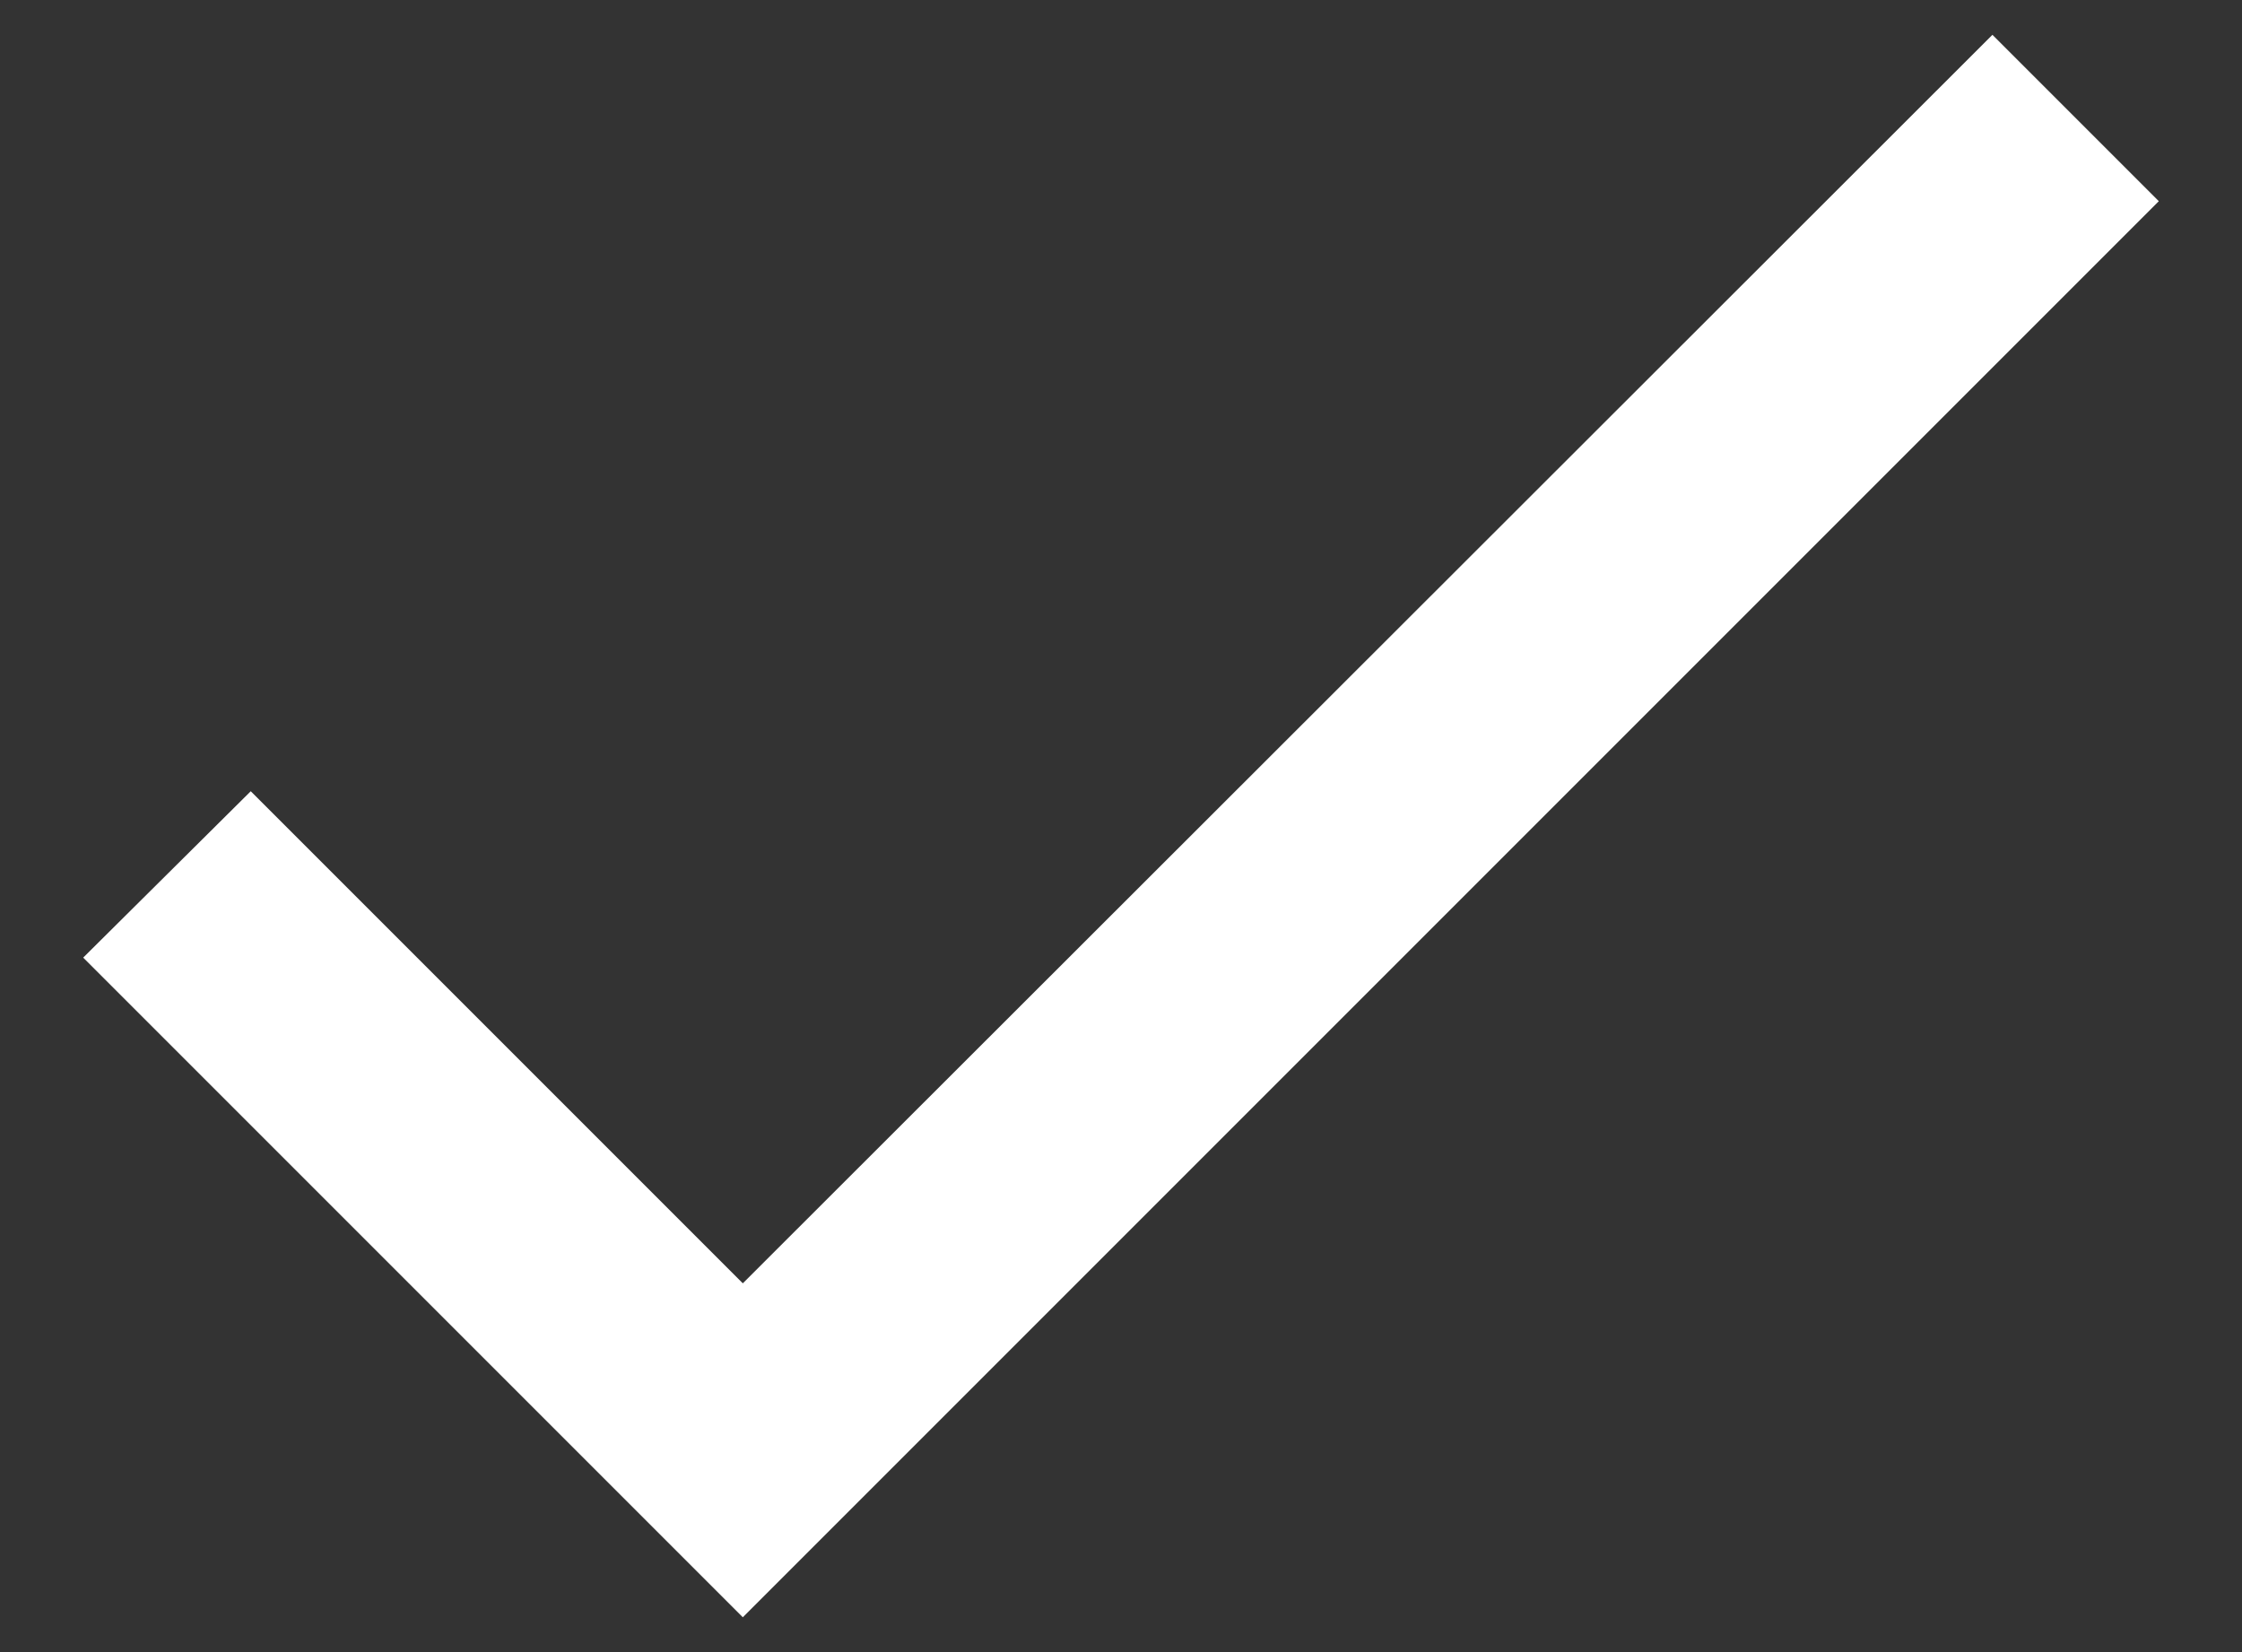
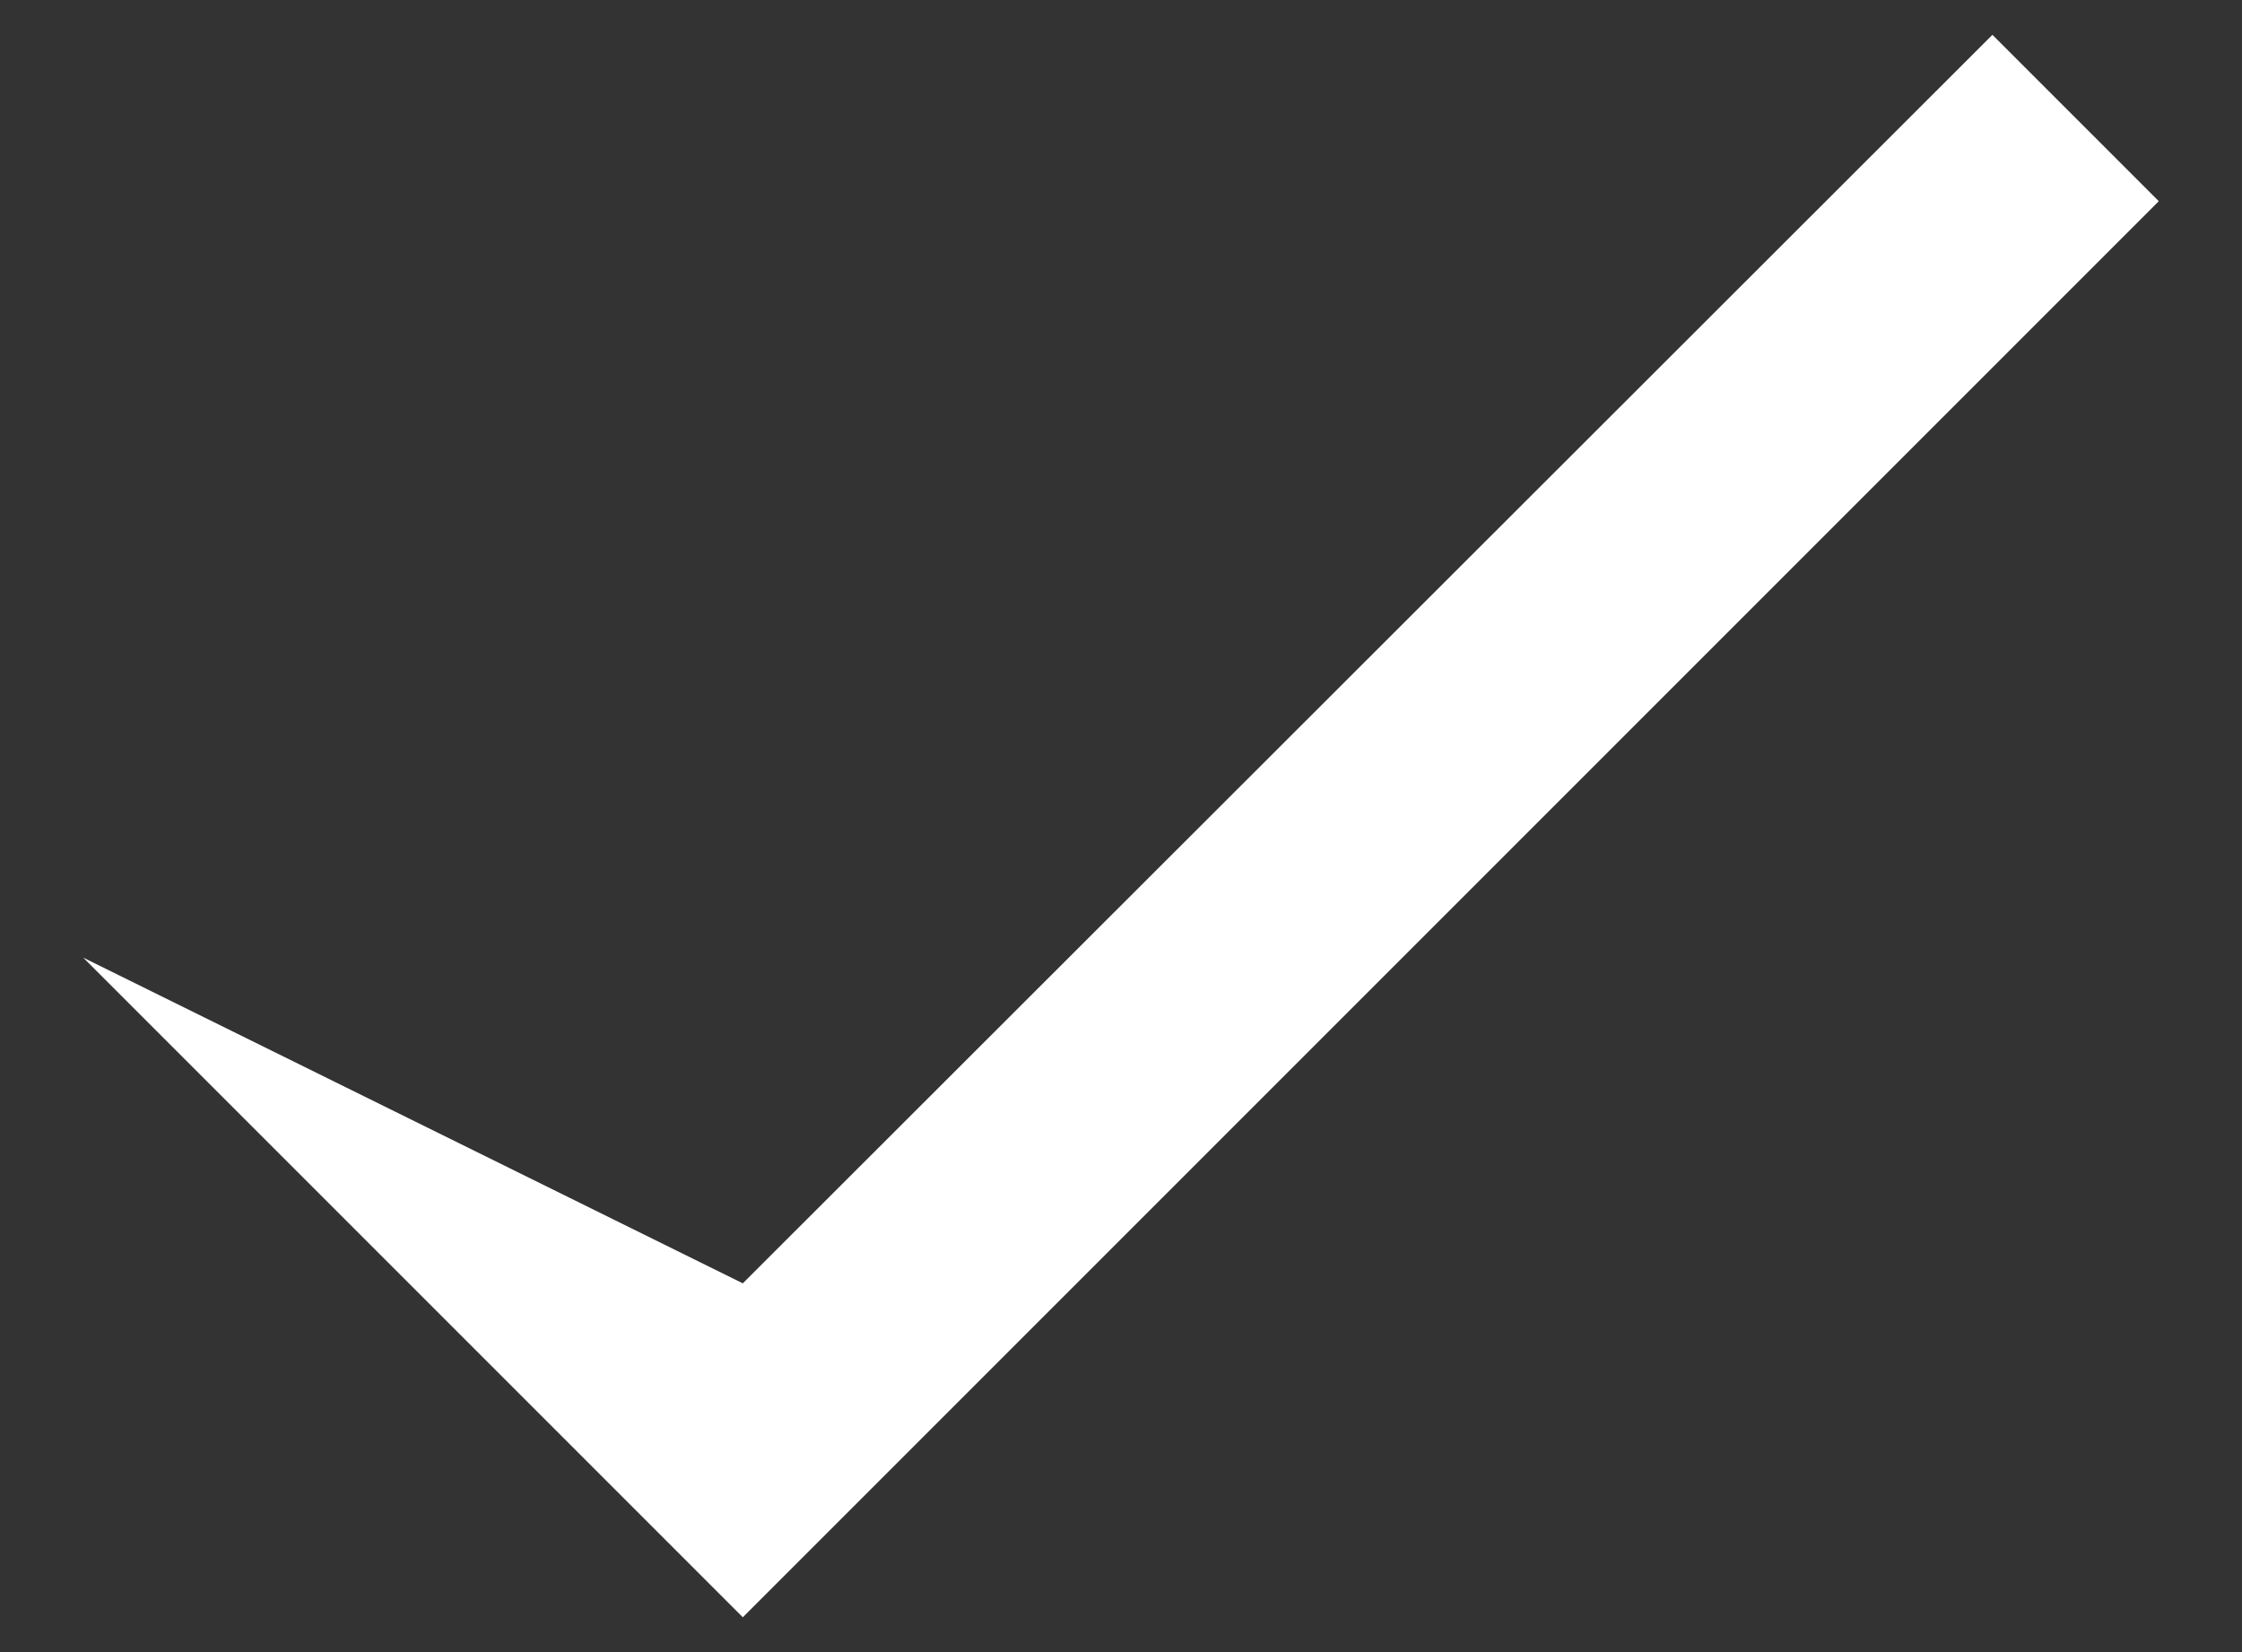
<svg xmlns="http://www.w3.org/2000/svg" width="19" height="14" viewBox="0 0 19 14" fill="none">
  <rect x="0" y="0" width="19" height="14" fill="#333333" stroke="none" />
-   <path d="M6.295 10.875L2.125 6.705L0.705 8.115L6.295 13.705L18.295 1.705L16.885 0.295L6.295 10.875Z" fill="white" />
+   <path d="M6.295 10.875L0.705 8.115L6.295 13.705L18.295 1.705L16.885 0.295L6.295 10.875Z" fill="white" />
</svg>